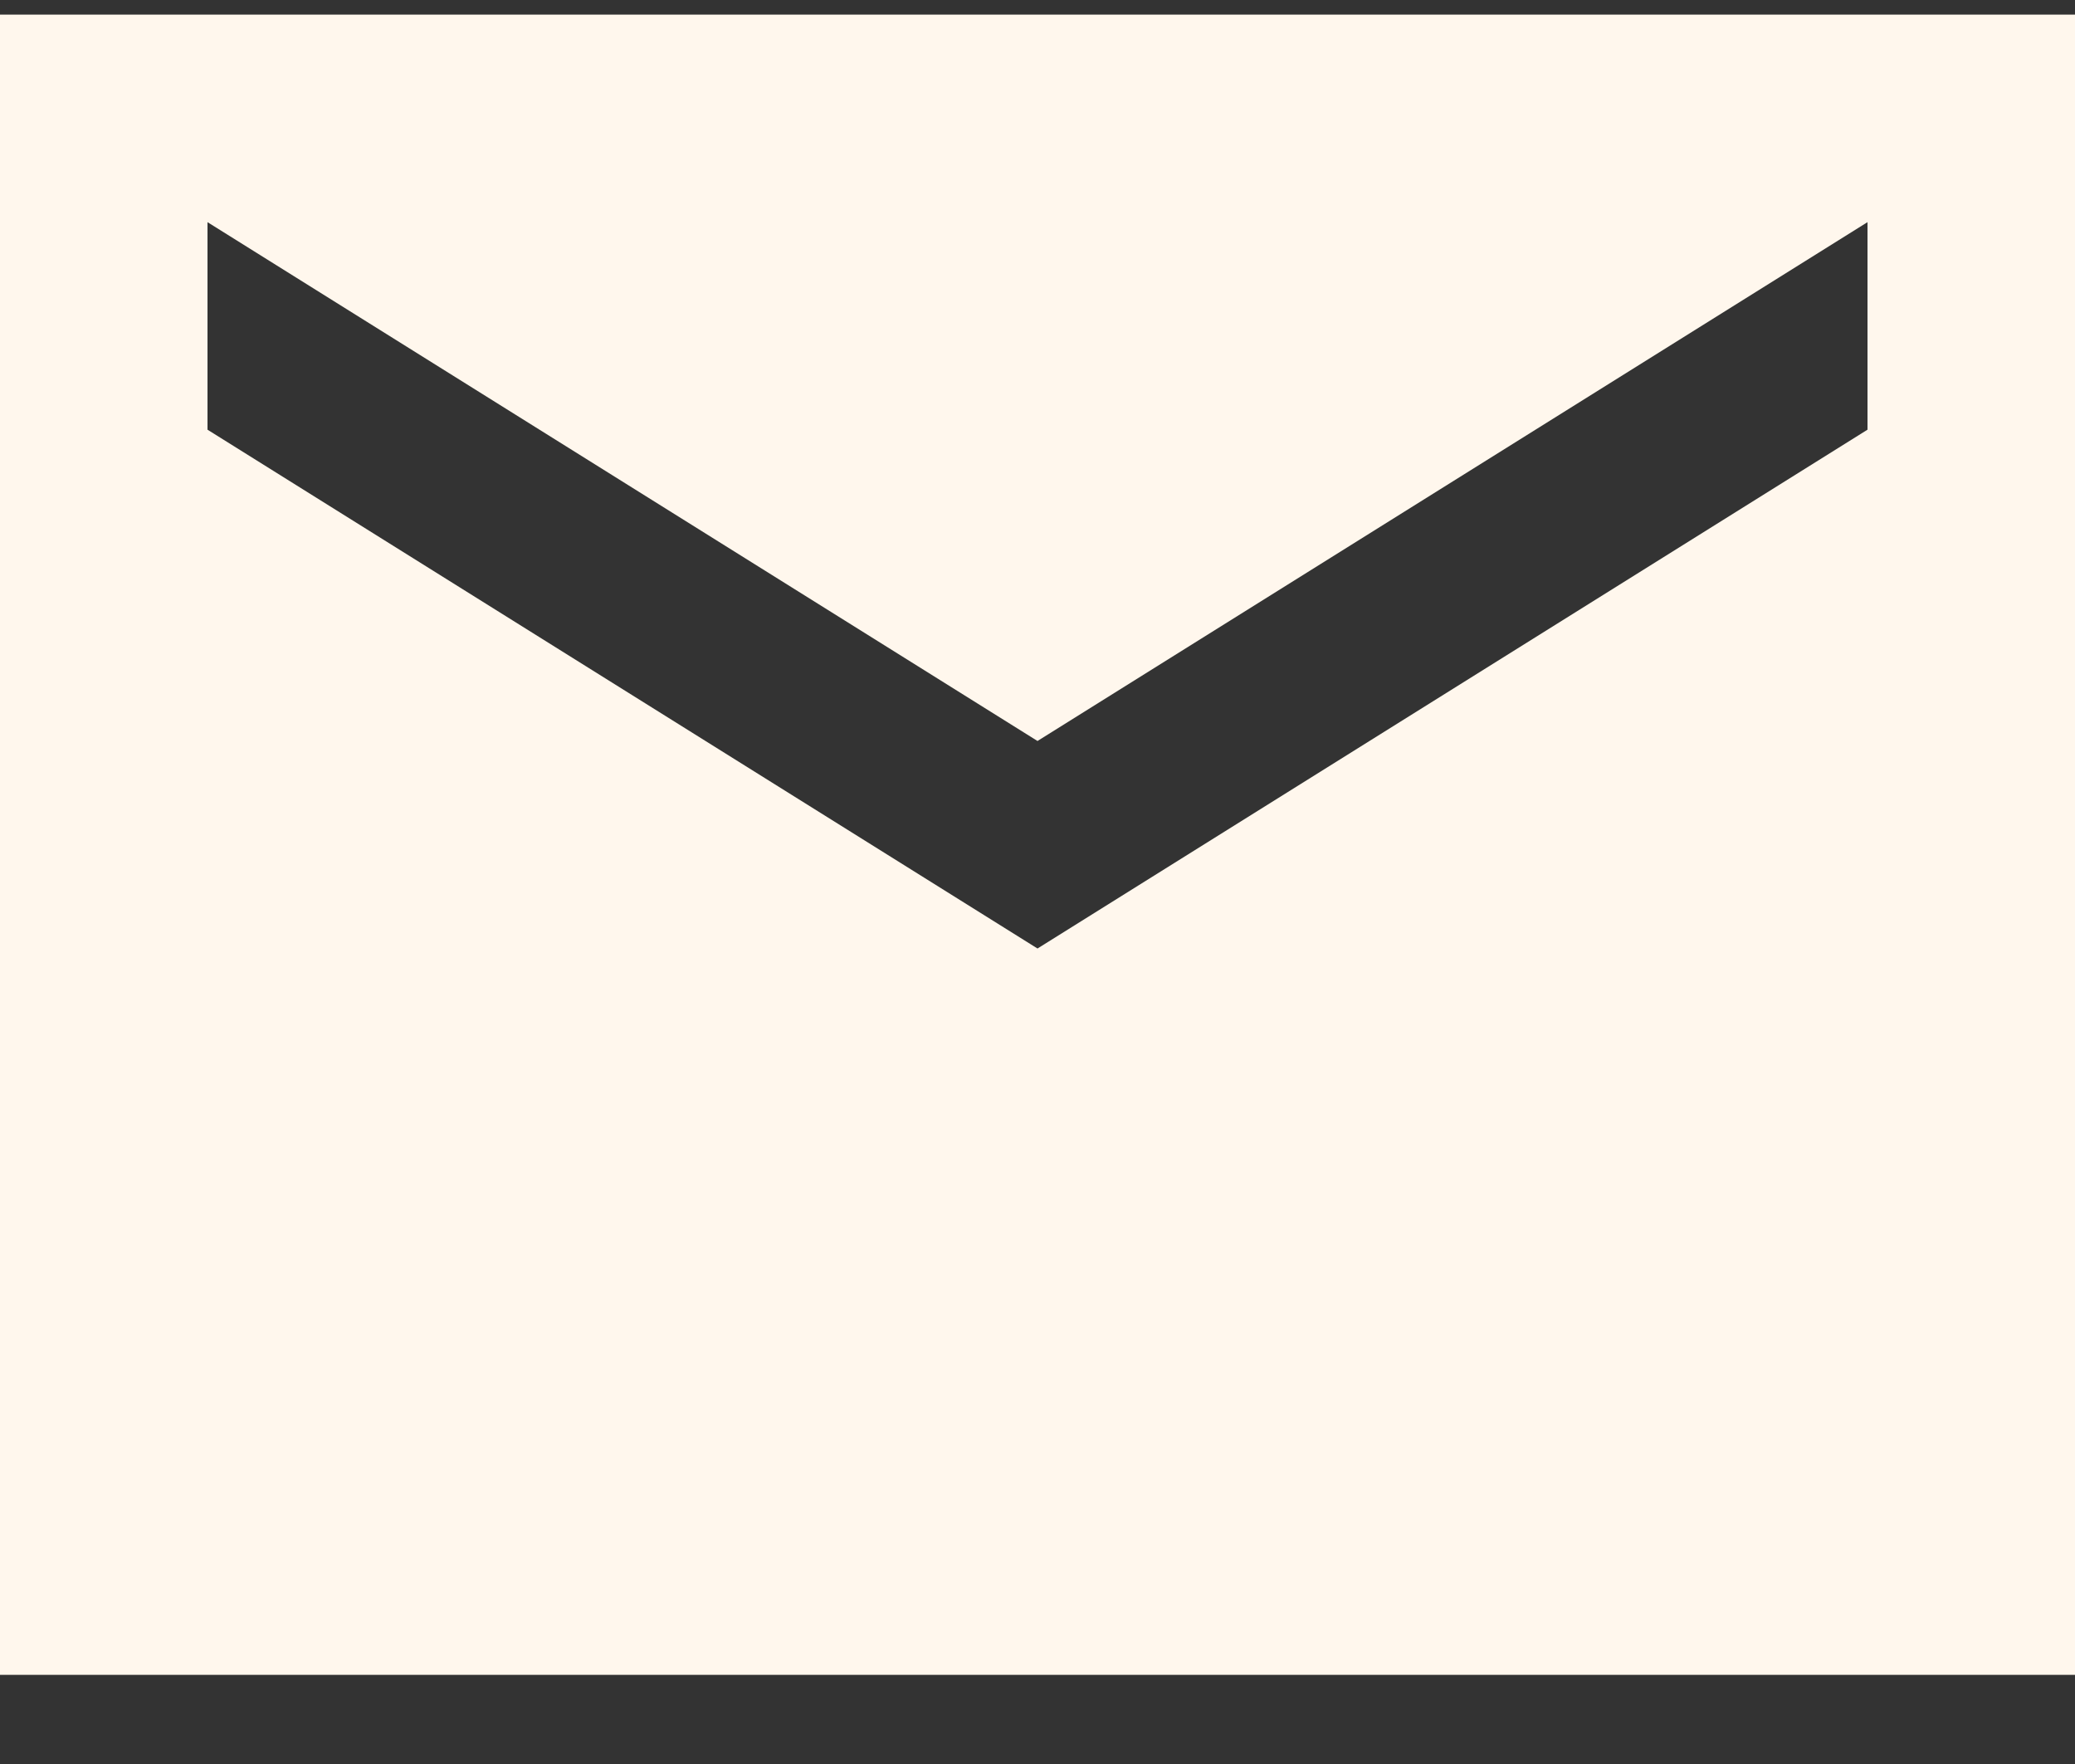
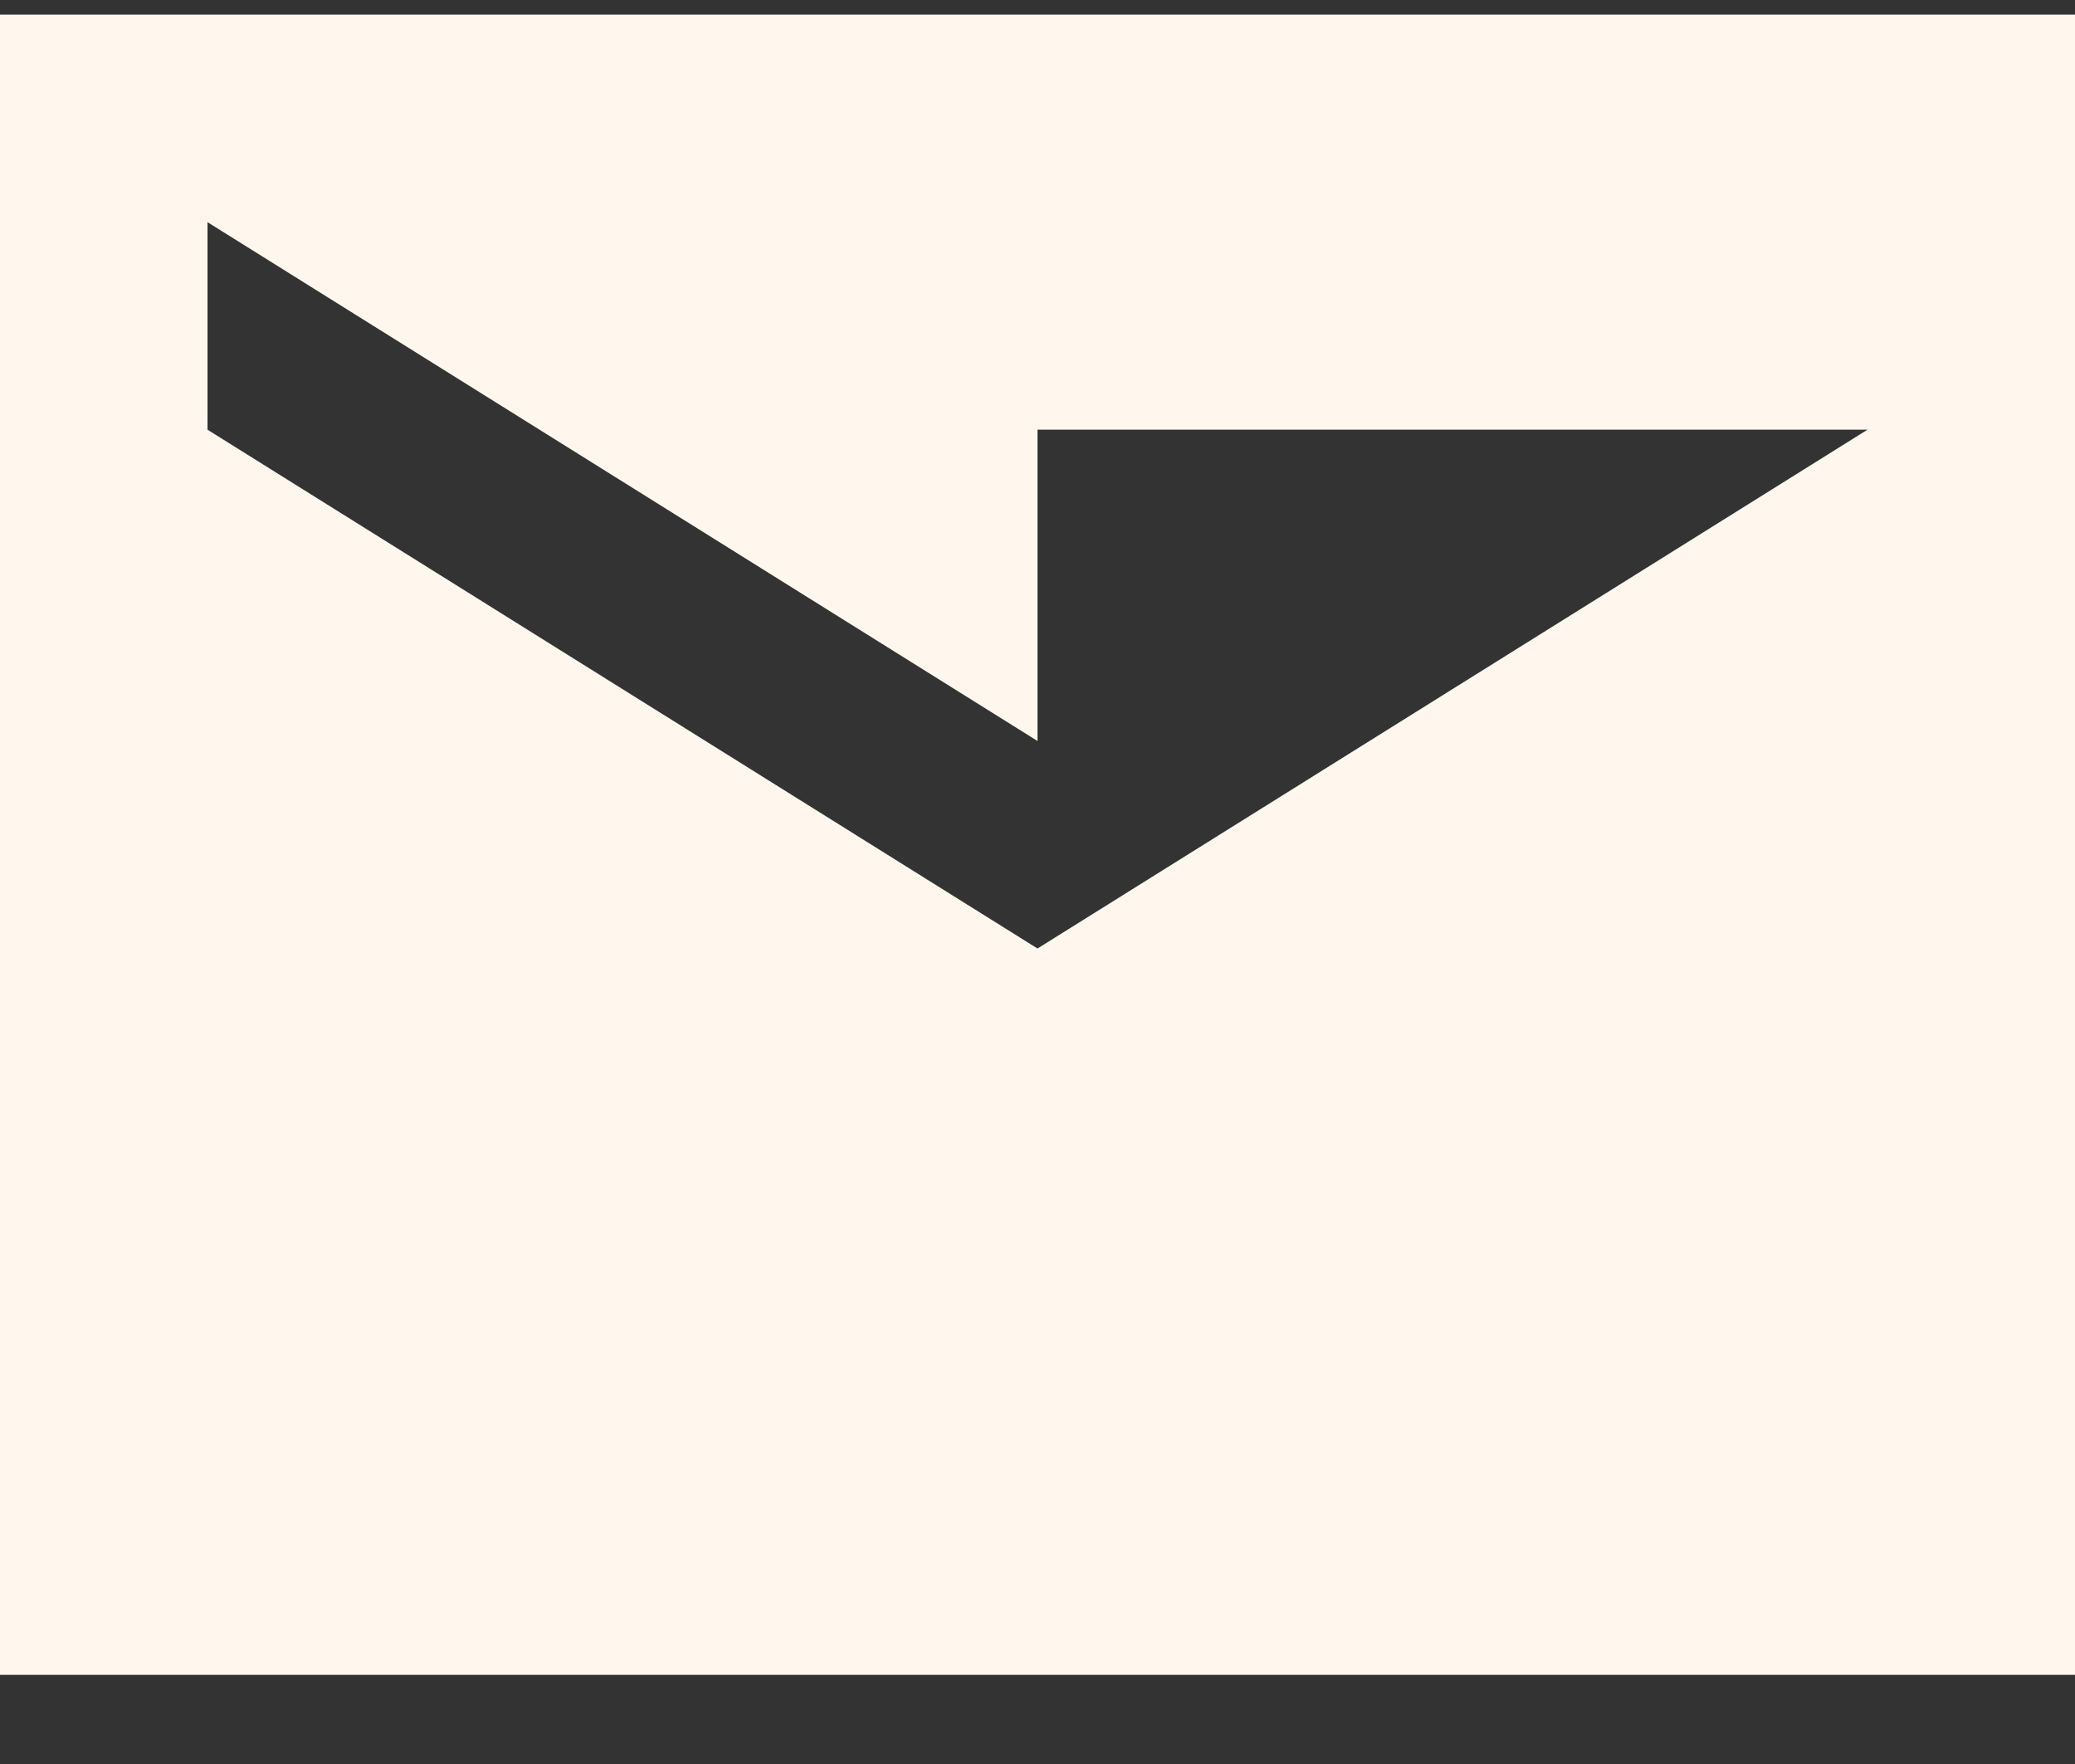
<svg xmlns="http://www.w3.org/2000/svg" width="20" height="17" viewBox="0 0 20 17" fill="none">
  <rect x="0" y="0" width="20" height="17" fill="#333333" stroke="none" />
-   <path d="M20 0.141H0V16.141H20V0.141ZM18 4.141L10 9.141L2 4.141V2.141L10 7.141L18 2.141V4.141Z" fill="#FFF7ED" />
+   <path d="M20 0.141H0V16.141H20V0.141ZM18 4.141L10 9.141L2 4.141V2.141L10 7.141V4.141Z" fill="#FFF7ED" />
</svg>